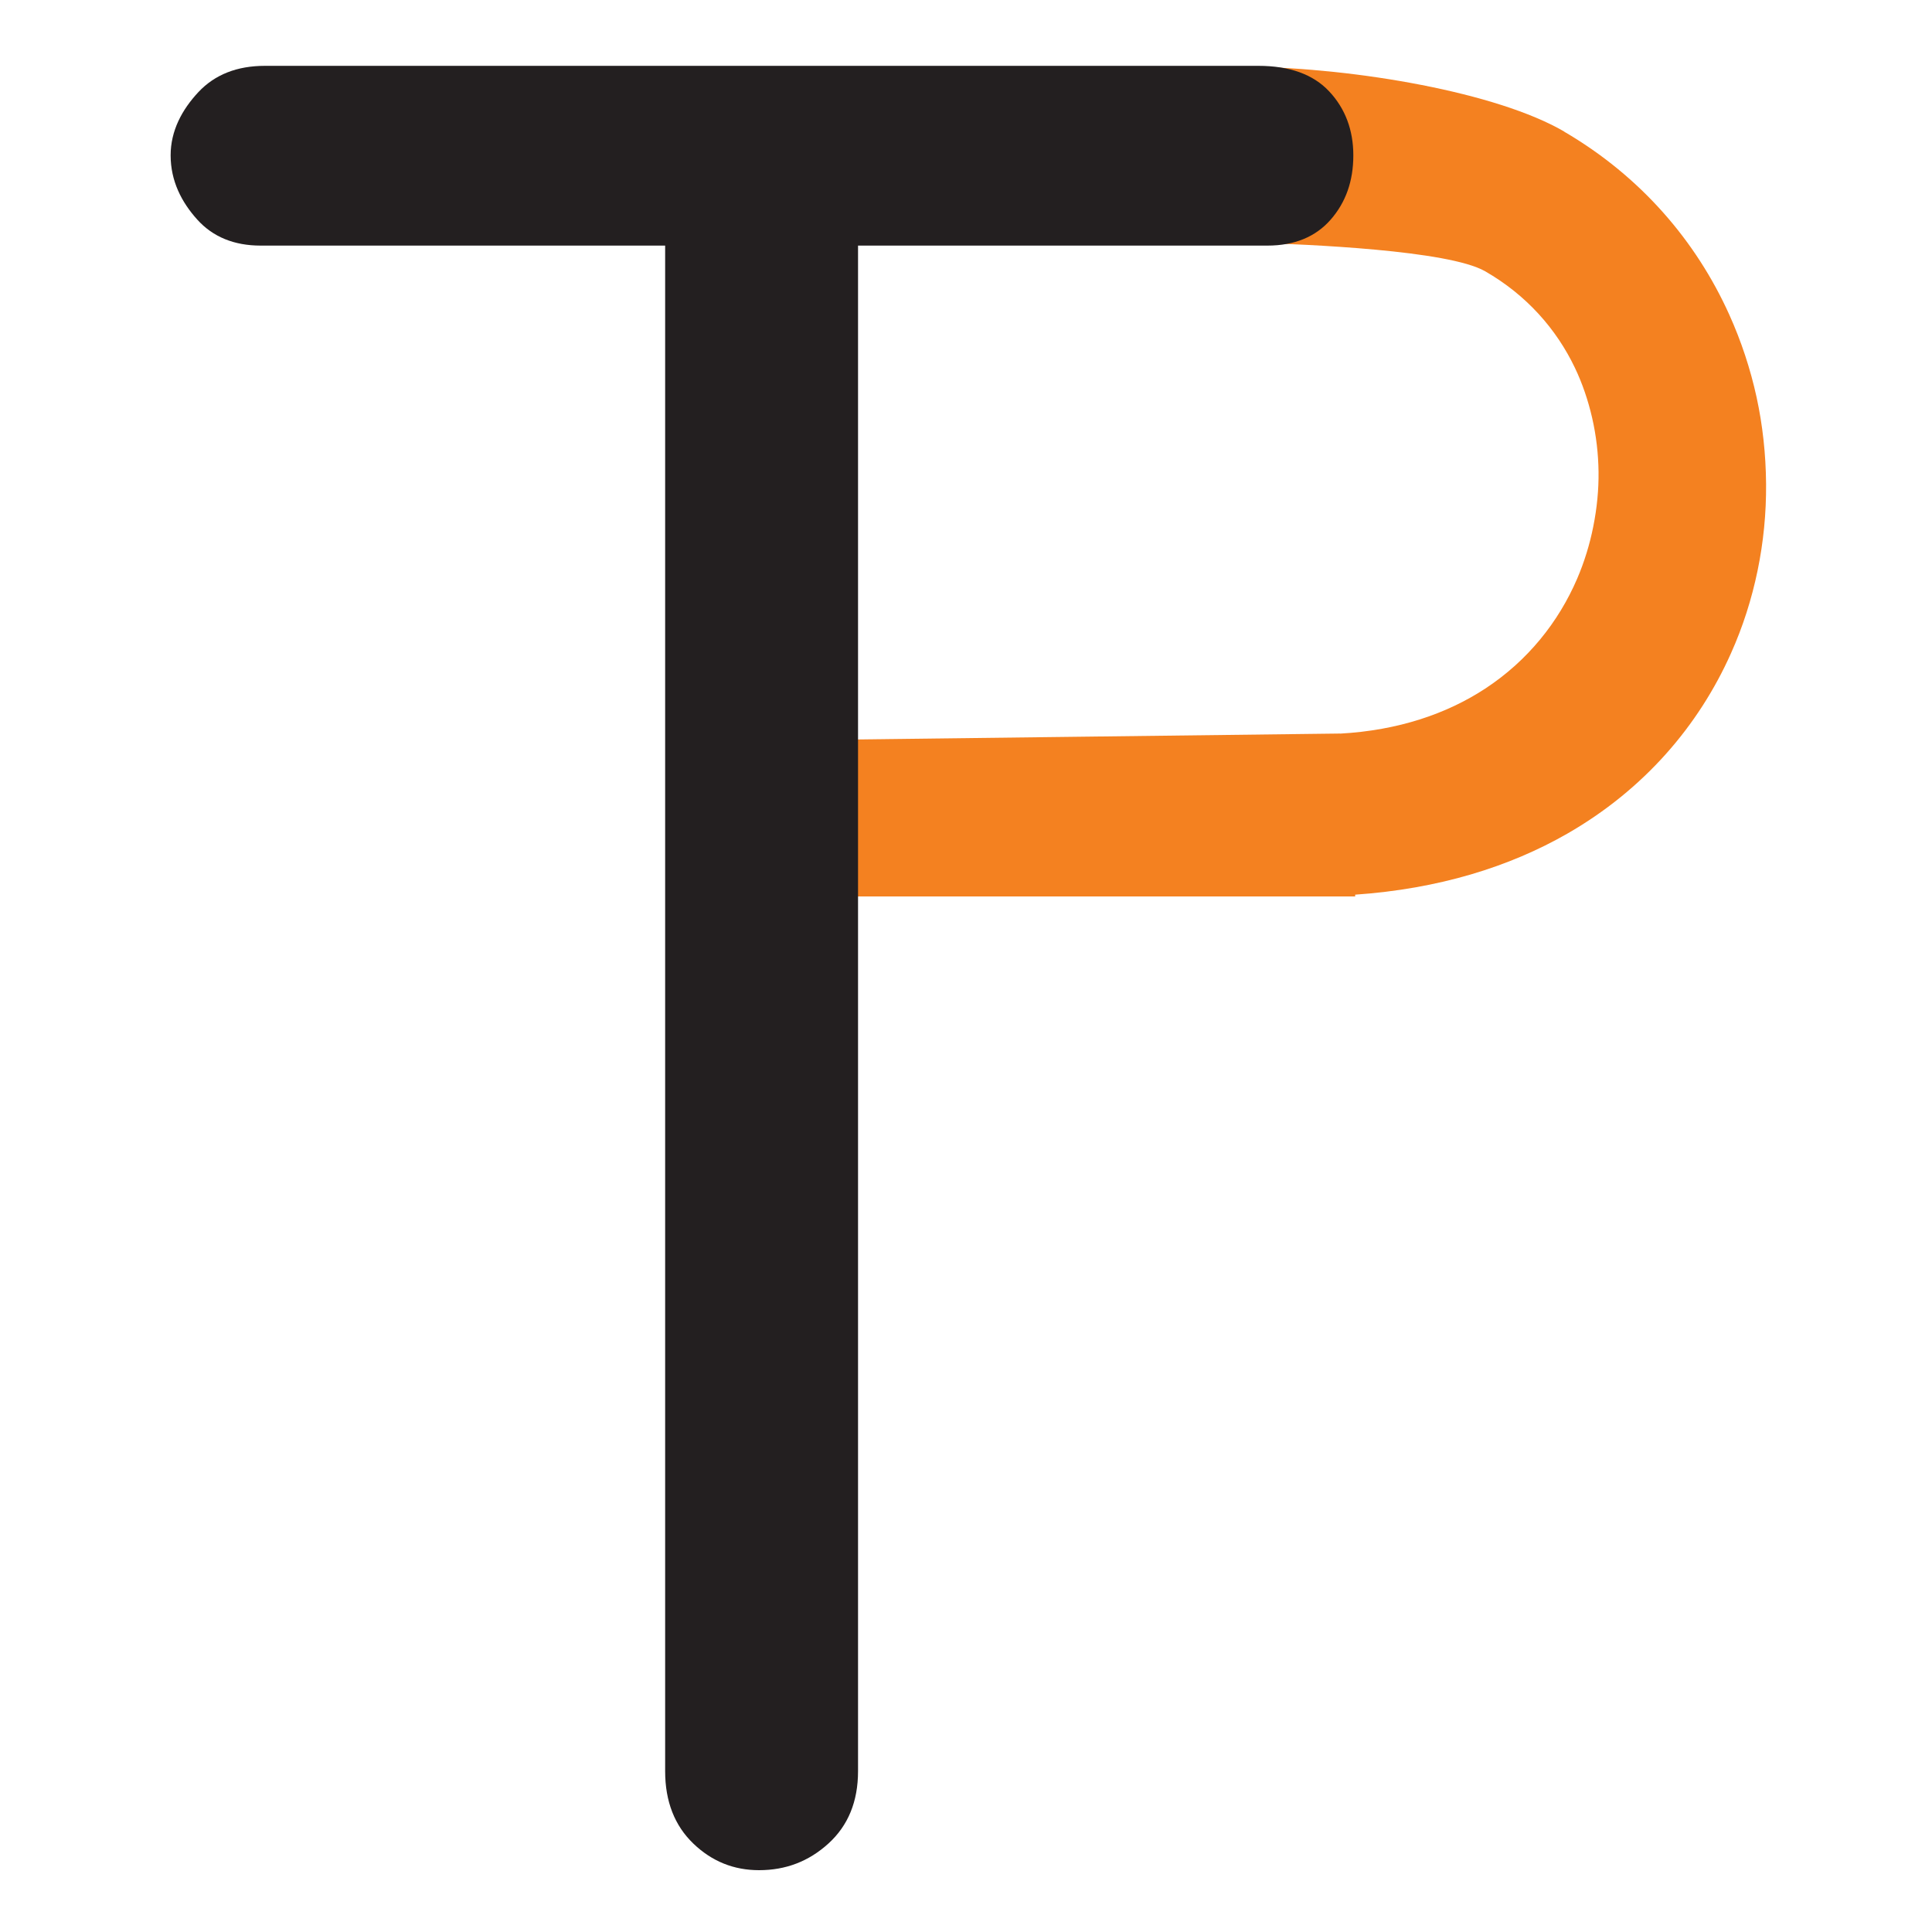
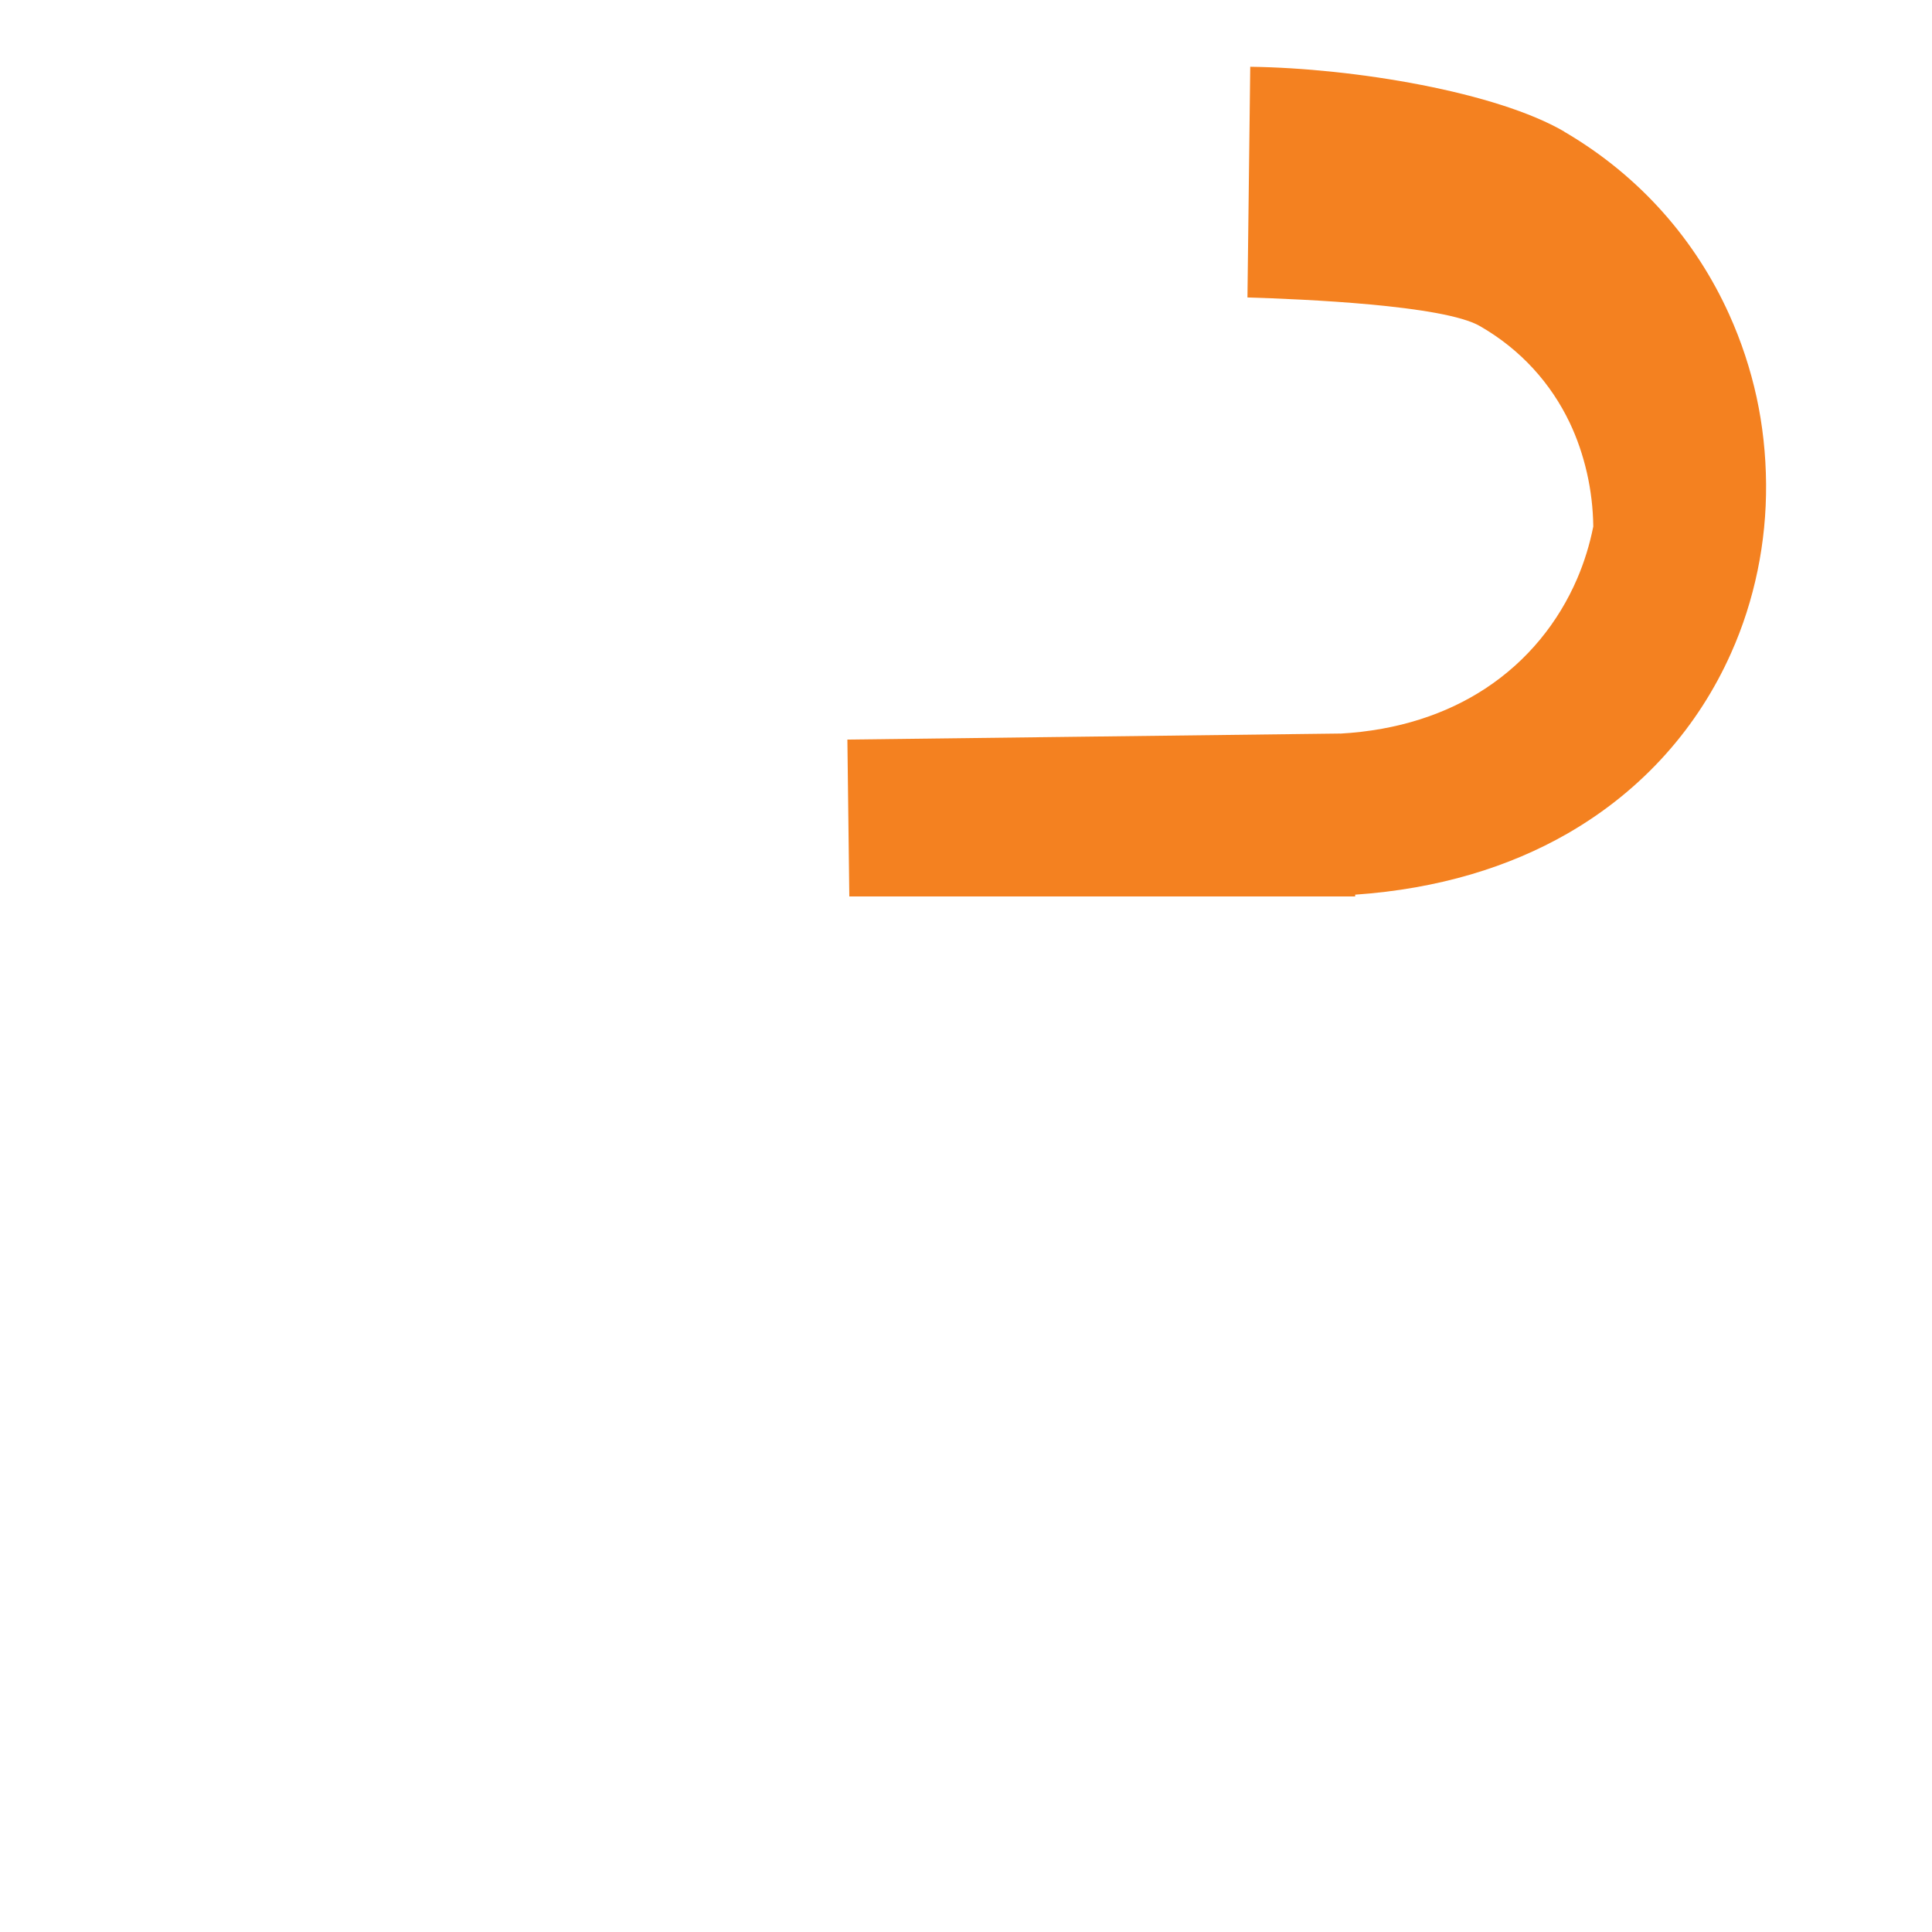
<svg xmlns="http://www.w3.org/2000/svg" version="1.1" id="Layer_1" x="0px" y="0px" viewBox="0 0 250 250" style="enable-background:new 0 0 250 250;" xml:space="preserve">
  <style type="text/css">
	.st0{fill-rule:evenodd;clip-rule:evenodd;fill:#F48120;}
	.st1{fill:#231F20;}
</style>
-   <path class="st0" d="M161.78,8.64c13.59,0.18,31.9,3.29,40.64,8.39l-0.01,0.01c9.93,5.8,17.07,14.18,21.35,23.66  c1.56,3.45,2.74,7.04,3.54,10.69c0.79,3.63,1.2,7.4,1.23,11.23c0.03,3.78-0.34,7.54-1.1,11.22c-0.76,3.67-1.9,7.26-3.44,10.69  c-4.18,9.37-11.24,17.64-21.21,23.36c-7.49,4.29-16.62,7.13-27.42,7.88V116h-5.54h-59.92l-0.25-20.3l63.76-0.78v0.01  c7.53-0.42,13.79-2.56,18.77-5.82c5.51-3.61,9.49-8.62,11.9-14.22c0.93-2.17,1.63-4.44,2.09-6.76c0.48-2.4,0.71-4.78,0.68-7.09  c-0.03-2.33-0.3-4.67-0.83-6.98l0,0c-0.52-2.26-1.26-4.44-2.23-6.47c-2.4-5.02-6.27-9.42-11.62-12.49  c-4.73-2.72-22.97-3.48-30.07-3.7L161.78,8.64z" />
-   <path class="st1" d="M86.09,31.78H33.71c-3.4,0-6.16-1.12-8.18-3.36c-2.04-2.26-3.45-5-3.45-8.32c0-3.18,1.47-5.91,3.59-8.18  c2.13-2.27,5.01-3.4,8.6-3.4h128.56c4.02,0,7.09,1.09,9.17,3.31c2.08,2.22,3.12,5.01,3.12,8.27c0,3.36-0.99,6.1-2.93,8.32  c-1.94,2.22-4.68,3.36-8.18,3.36h-52.98v197.41c0,3.92-1.28,7.04-3.83,9.36c-2.55,2.32-5.53,3.45-8.98,3.45  c-3.26,0-6.1-1.13-8.51-3.45c-2.41-2.32-3.64-5.44-3.64-9.36V31.78z" />
+   <path class="st0" d="M161.78,8.64c13.59,0.18,31.9,3.29,40.64,8.39l-0.01,0.01c9.93,5.8,17.07,14.18,21.35,23.66  c1.56,3.45,2.74,7.04,3.54,10.69c0.79,3.63,1.2,7.4,1.23,11.23c0.03,3.78-0.34,7.54-1.1,11.22c-0.76,3.67-1.9,7.26-3.44,10.69  c-4.18,9.37-11.24,17.64-21.21,23.36c-7.49,4.29-16.62,7.13-27.42,7.88V116h-5.54h-59.92l-0.25-20.3l63.76-0.78v0.01  c7.53-0.42,13.79-2.56,18.77-5.82c5.51-3.61,9.49-8.62,11.9-14.22c0.93-2.17,1.63-4.44,2.09-6.76c-0.03-2.33-0.3-4.67-0.83-6.98l0,0c-0.52-2.26-1.26-4.44-2.23-6.47c-2.4-5.02-6.27-9.42-11.62-12.49  c-4.73-2.72-22.97-3.48-30.07-3.7L161.78,8.64z" />
</svg>